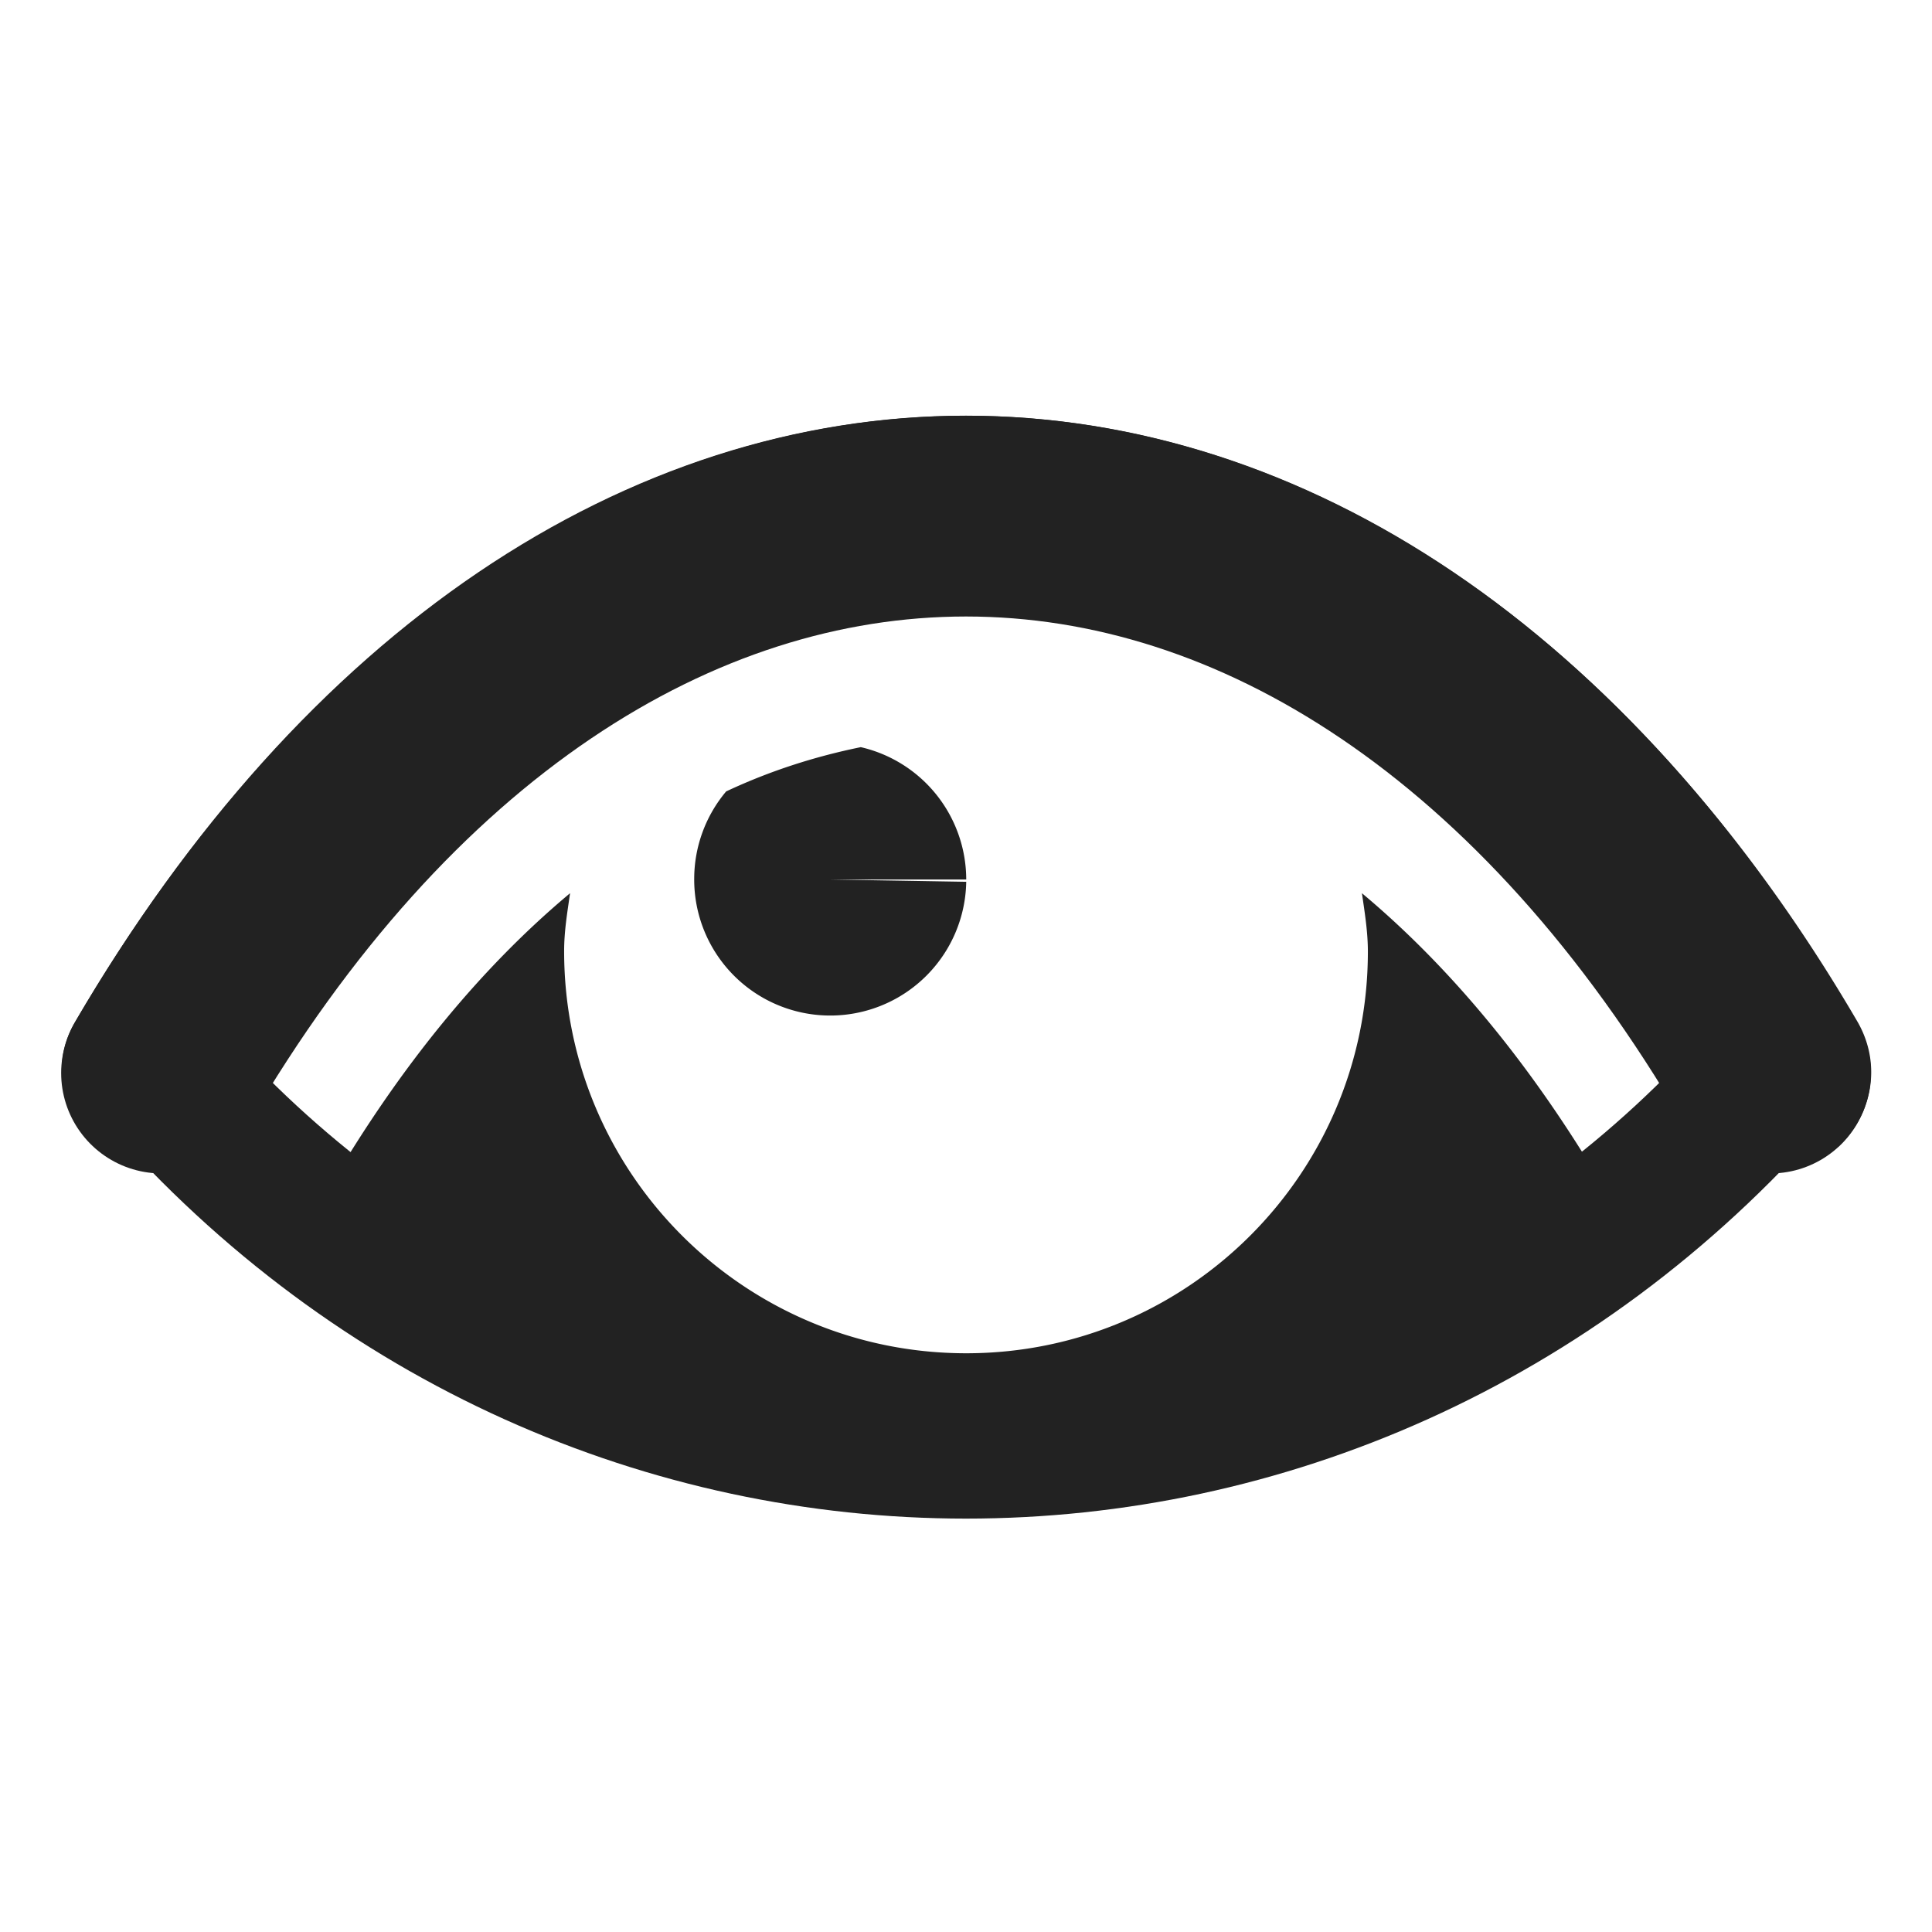
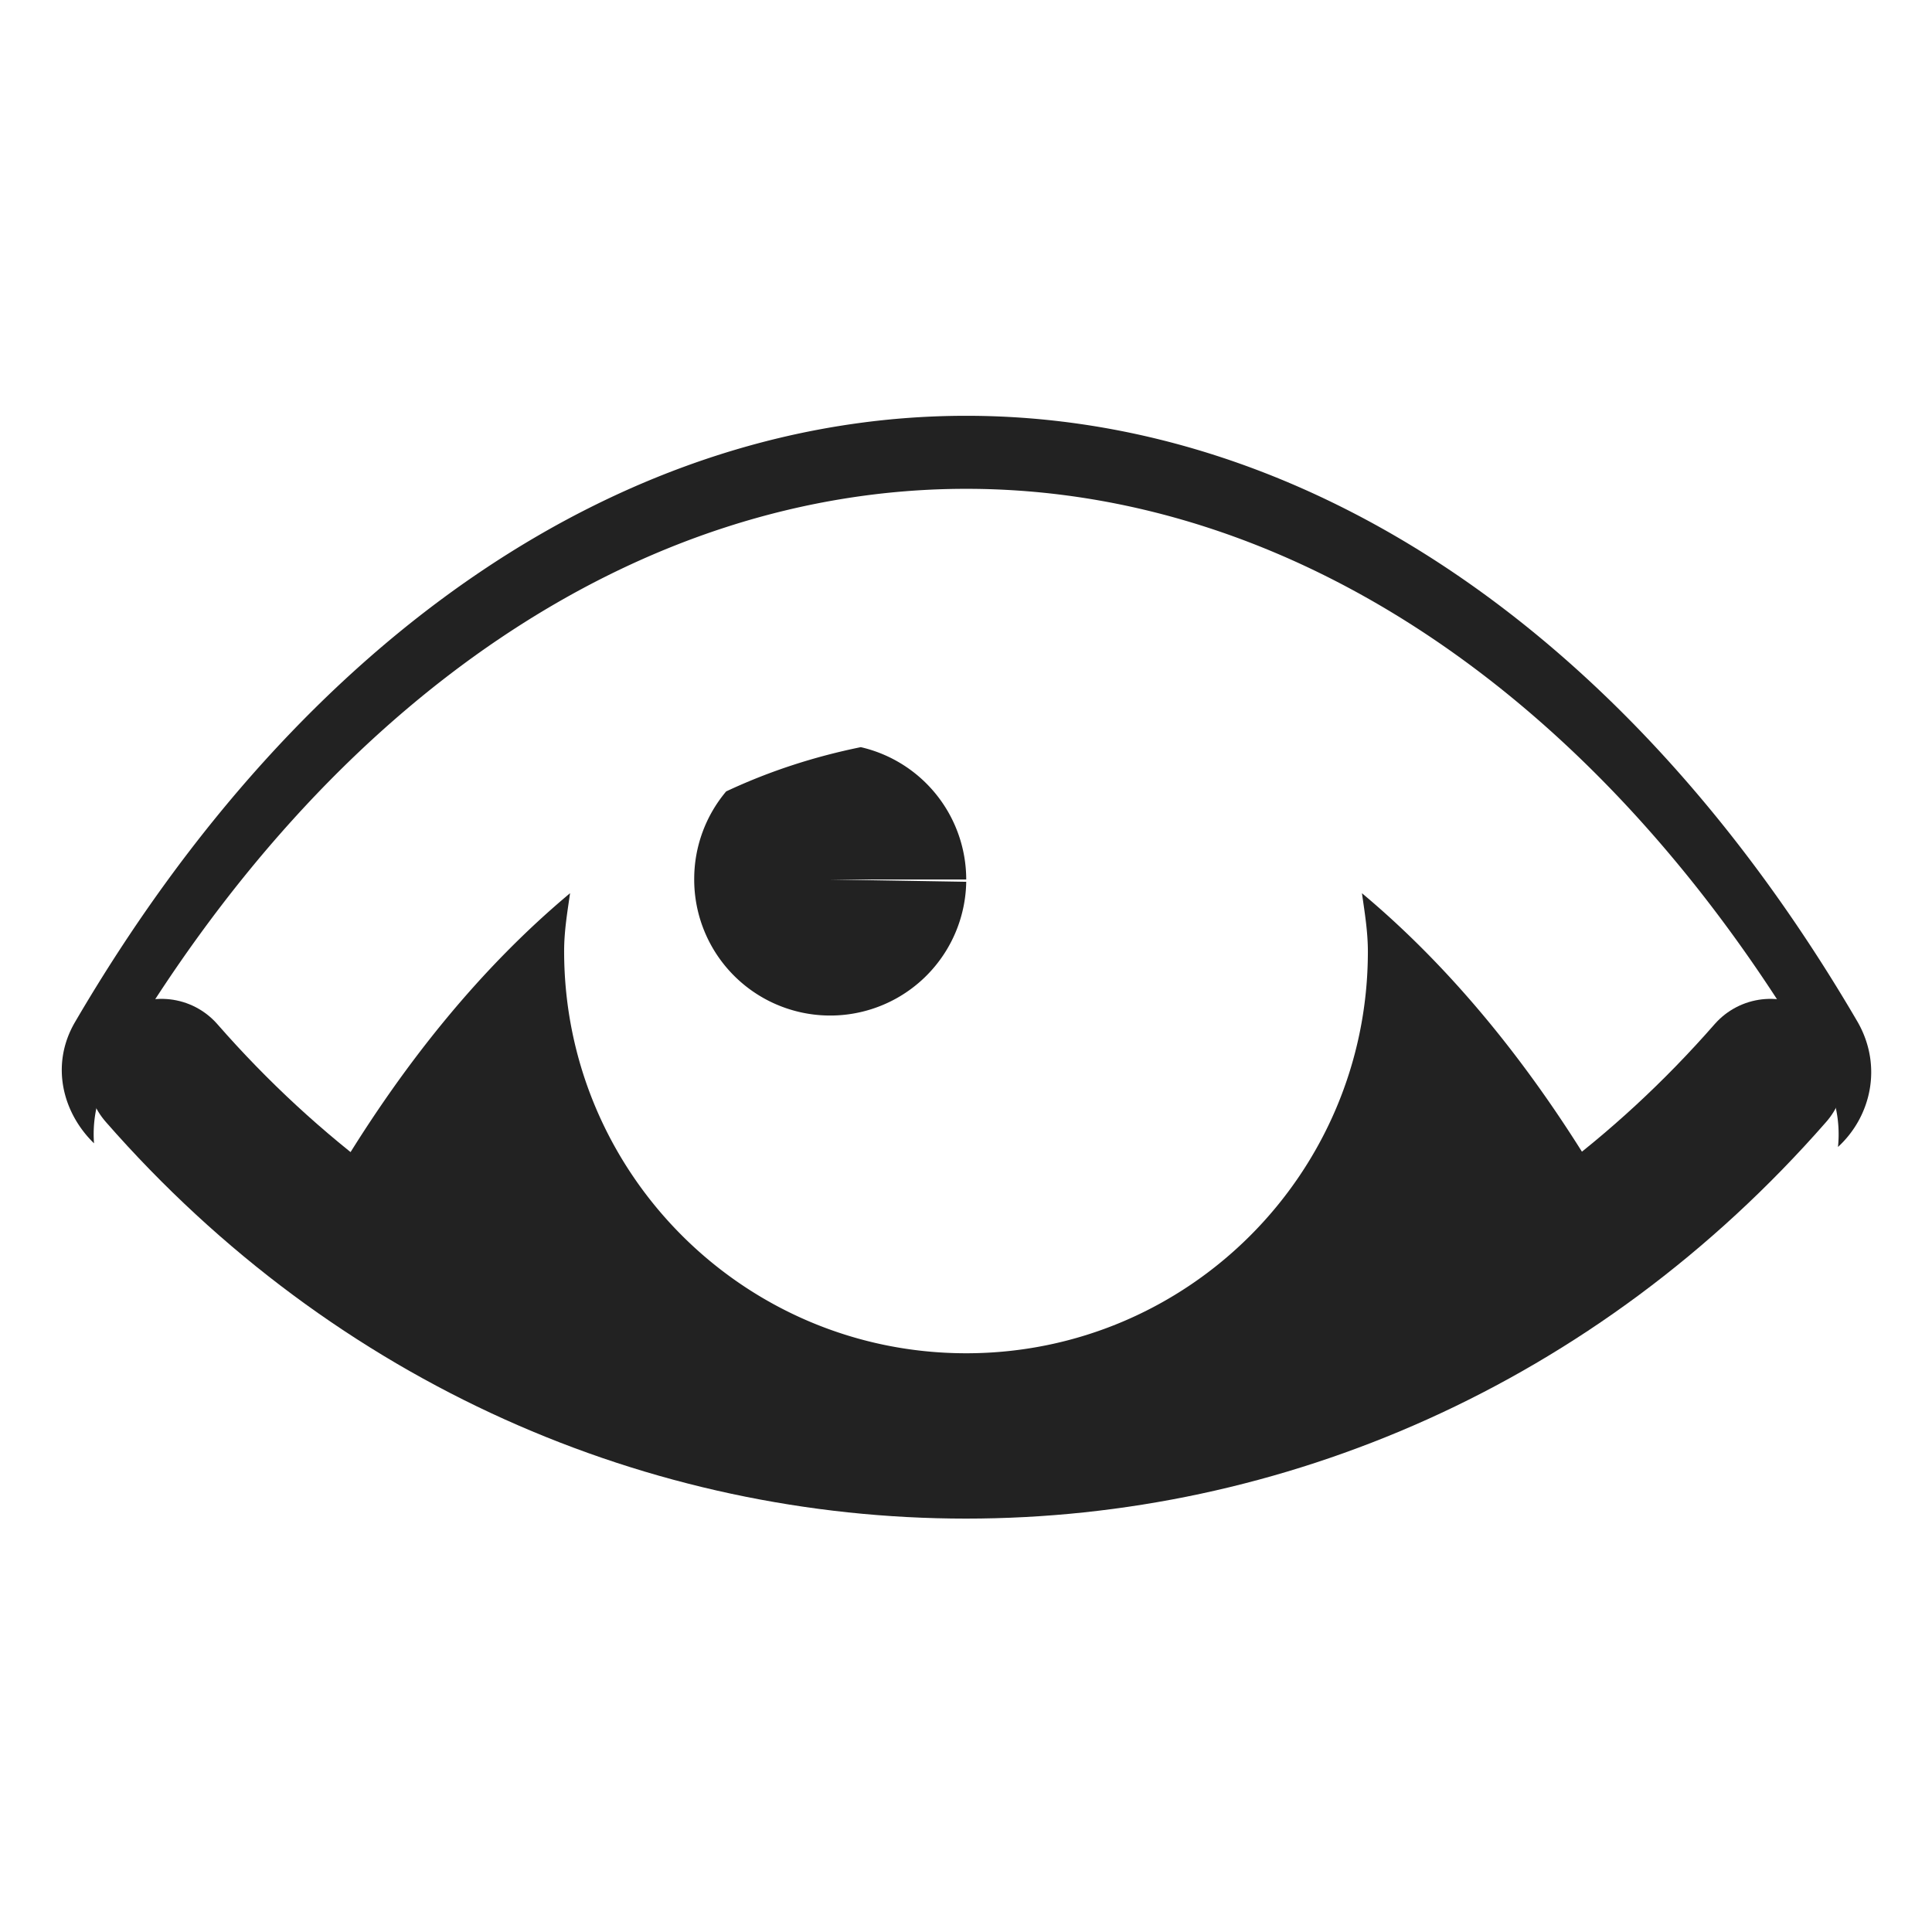
<svg xmlns="http://www.w3.org/2000/svg" xmlns:ns1="http://www.inkscape.org/namespaces/inkscape" xmlns:ns2="http://sodipodi.sourceforge.net/DTD/sodipodi-0.dtd" width="16" height="16" viewBox="0 0 4.233 4.233" version="1.1" id="svg8" ns1:version="0.92.4 (5da689c313, 2019-01-14)" ns2:docname="gimp-visible.svg">
  <defs id="defs2" />
  <ns2:namedview id="base" pagecolor="#000000" bordercolor="#a6a6a6" borderopacity="1.0" ns1:pageopacity="0.0" ns1:pageshadow="2" ns1:zoom="50.3125" ns1:cx="8" ns1:cy="8" ns1:document-units="px" ns1:current-layer="layer4" showgrid="false" units="in" showborder="true" ns1:window-width="1920" ns1:window-height="1008" ns1:window-x="0" ns1:window-y="35" ns1:window-maximized="1">
    <ns1:grid type="xygrid" id="grid815" empspacing="4" />
  </ns2:namedview>
  <g ns1:groupmode="layer" id="layer4" ns1:label="Layer 1" style="display:inline">
    <g id="g1396">
      <path style="color:#ffffff;font-style:normal;font-variant:normal;font-weight:normal;font-stretch:normal;font-size:medium;line-height:normal;font-family:sans-serif;font-variant-ligatures:normal;font-variant-position:normal;font-variant-caps:normal;font-variant-numeric:normal;font-variant-alternates:normal;font-feature-settings:normal;text-indent:0;text-align:start;text-decoration:none;text-decoration-line:none;text-decoration-style:solid;text-decoration-color:#ffffff;letter-spacing:normal;word-spacing:normal;text-transform:none;writing-mode:lr-tb;direction:ltr;text-orientation:mixed;dominant-baseline:auto;baseline-shift:baseline;text-anchor:start;white-space:normal;shape-padding:0;clip-rule:nonzero;display:inline;overflow:visible;visibility:visible;opacity:1;isolation:auto;mix-blend-mode:normal;color-interpolation:sRGB;color-interpolation-filters:linearRGB;solid-color:#ffffff;solid-opacity:1;vector-effect:none;fill:#222222;fill-opacity:1;fill-rule:nonzero;stroke:none;stroke-width:0.325;stroke-linecap:round;stroke-linejoin:miter;stroke-miterlimit:4;stroke-dasharray:none;stroke-dashoffset:0;stroke-opacity:1;color-rendering:auto;image-rendering:auto;shape-rendering:auto;text-rendering:auto;enable-background:accumulate" d="m 2.117,0.911 c -0.737,0 -1.45,0.468 -1.953,1.329 -0.054,0.093 -0.027,0.198 0.042,0.265 A 0.271,0.271 0 0 1 0.249,2.337 C 0.723,1.525 1.406,1.071 2.117,1.071 c 0.711,0 1.394,0.454 1.868,1.267 a 0.271,0.271 0 0 1 0.042,0.175 C 4.1,2.446 4.125,2.335 4.07,2.239 3.568,1.379 2.854,0.911 2.117,0.911 Z M 1.886,1.637 c -0.098,0.02 -0.197,0.051 -0.295,0.097 A 0.298,0.298 0 0 0 1.521,1.925 0.298,0.298 0 0 0 1.814,2.225 0.298,0.298 0 0 0 2.117,1.932 L 1.819,1.927 H 2.117 A 0.298,0.298 0 0 0 1.886,1.637 Z m 1.098,0.32 c 0.006,0.042 0.013,0.084 0.013,0.128 C 2.997,2.571 2.603,2.965 2.117,2.965 1.631,2.965 1.236,2.571 1.236,2.084 c 2.4e-6,-0.044 0.007,-0.085 0.013,-0.127 -0.189,0.158 -0.369,0.372 -0.532,0.652 A 0.271,0.271 0 0 1 0.536,2.749 C 1.458,3.51 2.775,3.51 3.697,2.748 A 0.271,0.271 0 0 1 3.518,2.609 C 3.354,2.329 3.173,2.115 2.984,1.957 Z" id="path817-3-9" ns1:connector-curvature="0" />
      <g id="g4996">
-         <path ns2:nodetypes="cc" ns1:connector-curvature="0" id="path817-3-9-1" d="m 0.354,2.351 c 0.949,-1.627 2.576,-1.627 3.525,0" style="display:inline;fill:none;stroke:#222222;stroke-width:0.44;stroke-linecap:round;stroke-linejoin:miter;stroke-miterlimit:4;stroke-dasharray:none;stroke-opacity:1" />
        <path ns2:nodetypes="cc" ns1:connector-curvature="0" id="path817-3-9-9" d="m 3.879,2.351 c -0.949,1.085 -2.576,1.085 -3.525,0" style="display:inline;fill:none;stroke:#222222;stroke-width:0.325;stroke-linecap:round;stroke-linejoin:miter;stroke-miterlimit:4;stroke-dasharray:none;stroke-opacity:1" />
      </g>
    </g>
  </g>
</svg>